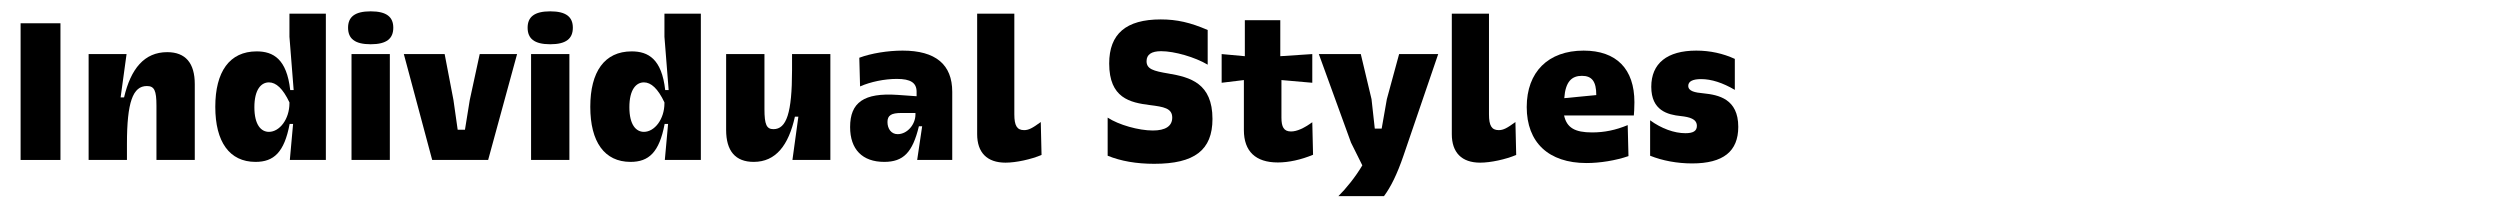
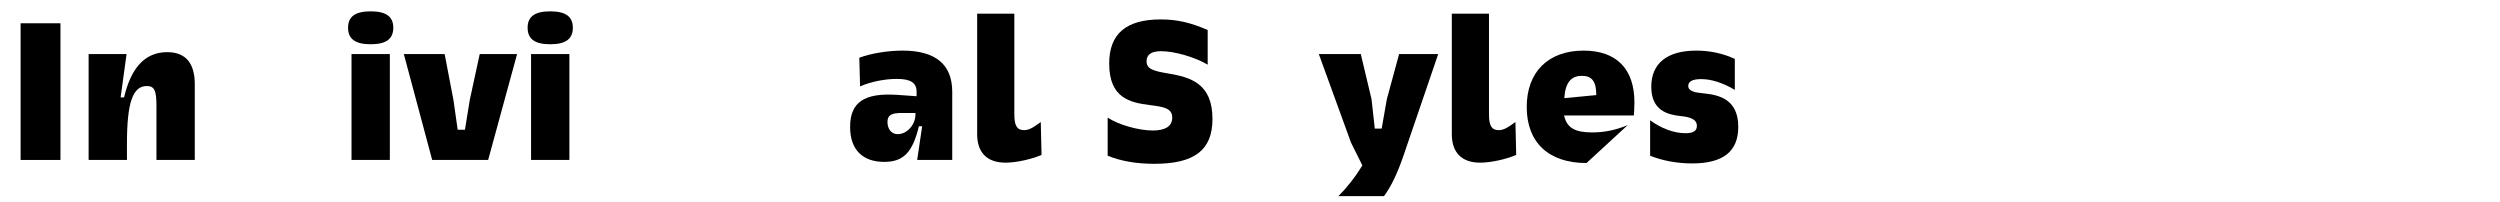
<svg xmlns="http://www.w3.org/2000/svg" width="100%" height="100%" viewBox="0 0 1001 81" version="1.1" xml:space="preserve" style="fill-rule:evenodd;clip-rule:evenodd;stroke-linejoin:round;stroke-miterlimit:2;">
  <g transform="matrix(1,0,0,1,-4880,-10069)">
    <g id="Artboard30" transform="matrix(0.521,0,0,0.067,1570.35,10069.8)">
-       <rect x="6356.33" y="0" width="1920" height="1200" style="fill:none;" />
      <g transform="matrix(1.92,0,0,15,-494.507,-153382)">
        <g transform="matrix(76.7,0,0,76.7,3568.18,10288.4)">
          <rect x="0.081" y="-0.71" width="0.208" height="0.71" style="fill-rule:nonzero;" />
        </g>
        <g transform="matrix(76.7,0,0,76.7,3596.48,10288.4)">
          <path d="M0.067,-0L0.267,-0L0.267,-0.083C0.267,-0.301 0.298,-0.384 0.371,-0.384C0.41,-0.384 0.421,-0.361 0.421,-0.282L0.421,-0L0.621,-0L0.621,-0.394C0.621,-0.503 0.573,-0.56 0.477,-0.56C0.358,-0.56 0.287,-0.474 0.252,-0.325L0.234,-0.325C0.244,-0.399 0.255,-0.476 0.265,-0.55L0.067,-0.55L0.067,-0Z" style="fill-rule:nonzero;" />
        </g>
        <g transform="matrix(76.7,0,0,76.7,3649.1,10288.4)">
-           <path d="M0.619,-0.76L0.429,-0.76L0.429,-0.64C0.436,-0.549 0.444,-0.454 0.451,-0.363L0.433,-0.363C0.415,-0.524 0.345,-0.564 0.258,-0.564C0.116,-0.564 0.042,-0.458 0.042,-0.276C0.042,-0.094 0.116,0.01 0.252,0.01C0.347,0.01 0.402,-0.039 0.43,-0.187L0.448,-0.187C0.442,-0.125 0.437,-0.062 0.431,-0L0.619,-0L0.619,-0.76ZM0.322,-0.403C0.359,-0.403 0.395,-0.371 0.429,-0.299L0.429,-0.295C0.429,-0.211 0.377,-0.146 0.322,-0.146C0.281,-0.146 0.246,-0.182 0.246,-0.274C0.246,-0.367 0.282,-0.403 0.322,-0.403Z" style="fill-rule:nonzero;" />
-         </g>
+           </g>
        <g transform="matrix(76.7,0,0,76.7,3701.71,10288.4)">
          <path d="M0.067,-0L0.267,-0L0.267,-0.55L0.067,-0.55L0.067,-0ZM0.049,-0.687C0.049,-0.631 0.083,-0.601 0.167,-0.601C0.251,-0.601 0.285,-0.631 0.285,-0.687C0.285,-0.742 0.251,-0.772 0.167,-0.772C0.083,-0.772 0.049,-0.742 0.049,-0.687Z" style="fill-rule:nonzero;" />
        </g>
        <g transform="matrix(76.7,0,0,76.7,3727.33,10288.4)">
          <path d="M0.006,-0.55L0.154,-0L0.446,-0L0.597,-0.55L0.402,-0.55L0.35,-0.311L0.325,-0.157L0.287,-0.157L0.265,-0.311L0.219,-0.55L0.006,-0.55Z" style="fill-rule:nonzero;" />
        </g>
        <g transform="matrix(76.7,0,0,76.7,3773.58,10288.4)">
          <path d="M0.067,-0L0.267,-0L0.267,-0.55L0.067,-0.55L0.067,-0ZM0.049,-0.687C0.049,-0.631 0.083,-0.601 0.167,-0.601C0.251,-0.601 0.285,-0.631 0.285,-0.687C0.285,-0.742 0.251,-0.772 0.167,-0.772C0.083,-0.772 0.049,-0.742 0.049,-0.687Z" style="fill-rule:nonzero;" />
        </g>
        <g transform="matrix(76.7,0,0,76.7,3799.2,10288.4)">
-           <path d="M0.619,-0.76L0.429,-0.76L0.429,-0.64C0.436,-0.549 0.444,-0.454 0.451,-0.363L0.433,-0.363C0.415,-0.524 0.345,-0.564 0.258,-0.564C0.116,-0.564 0.042,-0.458 0.042,-0.276C0.042,-0.094 0.116,0.01 0.252,0.01C0.347,0.01 0.402,-0.039 0.43,-0.187L0.448,-0.187C0.442,-0.125 0.437,-0.062 0.431,-0L0.619,-0L0.619,-0.76ZM0.322,-0.403C0.359,-0.403 0.395,-0.371 0.429,-0.299L0.429,-0.295C0.429,-0.211 0.377,-0.146 0.322,-0.146C0.281,-0.146 0.246,-0.182 0.246,-0.274C0.246,-0.367 0.282,-0.403 0.322,-0.403Z" style="fill-rule:nonzero;" />
-         </g>
+           </g>
        <g transform="matrix(76.7,0,0,76.7,3851.81,10288.4)">
-           <path d="M0.609,-0.55L0.409,-0.55L0.409,-0.466C0.409,-0.244 0.38,-0.16 0.312,-0.16C0.276,-0.16 0.265,-0.184 0.265,-0.264L0.265,-0.55L0.065,-0.55L0.065,-0.156C0.065,-0.047 0.113,0.01 0.209,0.01C0.324,0.01 0.391,-0.076 0.424,-0.225L0.442,-0.225C0.432,-0.151 0.421,-0.074 0.411,-0L0.609,-0L0.609,-0.55Z" style="fill-rule:nonzero;" />
-         </g>
+           </g>
        <g transform="matrix(76.7,0,0,76.7,3903.66,10288.4)">
          <path d="M0.569,-0L0.569,-0.354C0.569,-0.496 0.482,-0.568 0.31,-0.568C0.233,-0.568 0.146,-0.554 0.084,-0.531L0.088,-0.382C0.143,-0.406 0.215,-0.421 0.28,-0.421C0.352,-0.421 0.383,-0.401 0.383,-0.354L0.383,-0.331L0.284,-0.338C0.108,-0.35 0.036,-0.299 0.036,-0.171C0.036,-0.055 0.1,0.01 0.214,0.01C0.314,0.01 0.362,-0.039 0.395,-0.175L0.412,-0.175C0.403,-0.117 0.395,-0.058 0.386,-0L0.569,-0ZM0.377,-0.244L0.377,-0.236C0.377,-0.185 0.335,-0.134 0.284,-0.134C0.25,-0.134 0.231,-0.163 0.231,-0.197C0.231,-0.232 0.251,-0.244 0.304,-0.244L0.377,-0.244Z" style="fill-rule:nonzero;" />
        </g>
        <g transform="matrix(76.7,0,0,76.7,3952.29,10288.4)">
          <path d="M0.31,-0.155C0.273,-0.155 0.259,-0.178 0.259,-0.237L0.259,-0.76L0.065,-0.76L0.065,-0.134C0.065,-0.038 0.117,0.014 0.213,0.014C0.268,0.014 0.346,-0.003 0.401,-0.026L0.397,-0.197C0.353,-0.165 0.334,-0.155 0.31,-0.155Z" style="fill-rule:nonzero;" />
        </g>
        <g transform="matrix(76.7,0,0,76.7,4006.29,10288.4)">
          <path d="M0.042,-0.022C0.111,0.006 0.192,0.02 0.285,0.02C0.495,0.02 0.589,-0.051 0.589,-0.213C0.589,-0.399 0.472,-0.43 0.359,-0.449C0.281,-0.462 0.245,-0.472 0.245,-0.513C0.245,-0.548 0.271,-0.565 0.321,-0.565C0.391,-0.565 0.498,-0.534 0.564,-0.495L0.564,-0.675C0.474,-0.714 0.403,-0.73 0.319,-0.73C0.138,-0.73 0.05,-0.655 0.05,-0.501C0.05,-0.321 0.159,-0.298 0.263,-0.285C0.334,-0.276 0.379,-0.269 0.379,-0.22C0.379,-0.176 0.344,-0.153 0.278,-0.153C0.204,-0.153 0.1,-0.182 0.042,-0.22L0.042,-0.022Z" style="fill-rule:nonzero;" />
        </g>
        <g transform="matrix(76.7,0,0,76.7,4054.22,10288.4)">
-           <path d="M0.485,-0.196C0.442,-0.165 0.405,-0.148 0.374,-0.148C0.336,-0.148 0.324,-0.172 0.324,-0.22L0.324,-0.415L0.485,-0.401L0.485,-0.55L0.318,-0.539L0.318,-0.726L0.133,-0.726L0.133,-0.539L0.012,-0.55L0.012,-0.401L0.128,-0.415L0.128,-0.155C0.128,-0.045 0.189,0.013 0.305,0.013C0.362,0.013 0.426,-0.001 0.489,-0.027L0.485,-0.196Z" style="fill-rule:nonzero;" />
-         </g>
+           </g>
        <g transform="matrix(76.7,0,0,76.7,4094.19,10288.4)">
          <path d="M0.1,0.188L0.338,0.188C0.373,0.141 0.406,0.076 0.44,-0.023L0.621,-0.55L0.417,-0.55L0.353,-0.316L0.326,-0.163L0.29,-0.163L0.273,-0.316L0.217,-0.55L-0.002,-0.55L0.166,-0.09L0.225,0.028C0.189,0.089 0.138,0.151 0.1,0.188Z" style="fill-rule:nonzero;" />
        </g>
        <g transform="matrix(76.7,0,0,76.7,4142.28,10288.4)">
          <path d="M0.31,-0.155C0.273,-0.155 0.259,-0.178 0.259,-0.237L0.259,-0.76L0.065,-0.76L0.065,-0.134C0.065,-0.038 0.117,0.014 0.213,0.014C0.268,0.014 0.346,-0.003 0.401,-0.026L0.397,-0.197C0.353,-0.165 0.334,-0.155 0.31,-0.155Z" style="fill-rule:nonzero;" />
        </g>
        <g transform="matrix(76.7,0,0,76.7,4174.03,10288.4)">
-           <path d="M0.237,-0.231L0.601,-0.231C0.602,-0.235 0.604,-0.276 0.604,-0.3C0.604,-0.473 0.51,-0.568 0.339,-0.568C0.154,-0.568 0.042,-0.457 0.042,-0.275C0.042,-0.091 0.156,0.016 0.354,0.016C0.424,0.016 0.506,0.003 0.573,-0.02L0.569,-0.181C0.506,-0.155 0.447,-0.143 0.383,-0.143C0.294,-0.143 0.251,-0.167 0.237,-0.231ZM0.33,-0.437C0.383,-0.437 0.405,-0.407 0.405,-0.337L0.238,-0.321C0.244,-0.407 0.277,-0.437 0.33,-0.437Z" style="fill-rule:nonzero;" />
+           <path d="M0.237,-0.231L0.601,-0.231C0.602,-0.235 0.604,-0.276 0.604,-0.3C0.604,-0.473 0.51,-0.568 0.339,-0.568C0.154,-0.568 0.042,-0.457 0.042,-0.275C0.042,-0.091 0.156,0.016 0.354,0.016L0.569,-0.181C0.506,-0.155 0.447,-0.143 0.383,-0.143C0.294,-0.143 0.251,-0.167 0.237,-0.231ZM0.33,-0.437C0.383,-0.437 0.405,-0.407 0.405,-0.337L0.238,-0.321C0.244,-0.407 0.277,-0.437 0.33,-0.437Z" style="fill-rule:nonzero;" />
        </g>
        <g transform="matrix(76.7,0,0,76.7,4223.27,10288.4)">
          <path d="M0.044,-0.022C0.109,0.004 0.186,0.018 0.263,0.018C0.425,0.018 0.504,-0.044 0.504,-0.172C0.504,-0.318 0.4,-0.338 0.323,-0.346C0.278,-0.35 0.243,-0.357 0.243,-0.385C0.243,-0.409 0.268,-0.42 0.31,-0.42C0.364,-0.42 0.423,-0.401 0.486,-0.364L0.486,-0.525C0.425,-0.553 0.357,-0.568 0.285,-0.568C0.133,-0.568 0.05,-0.502 0.05,-0.38C0.05,-0.257 0.135,-0.235 0.204,-0.228C0.25,-0.223 0.288,-0.213 0.288,-0.177C0.288,-0.15 0.268,-0.139 0.228,-0.139C0.17,-0.139 0.103,-0.163 0.044,-0.206L0.044,-0.022Z" style="fill-rule:nonzero;" />
        </g>
      </g>
    </g>
  </g>
</svg>